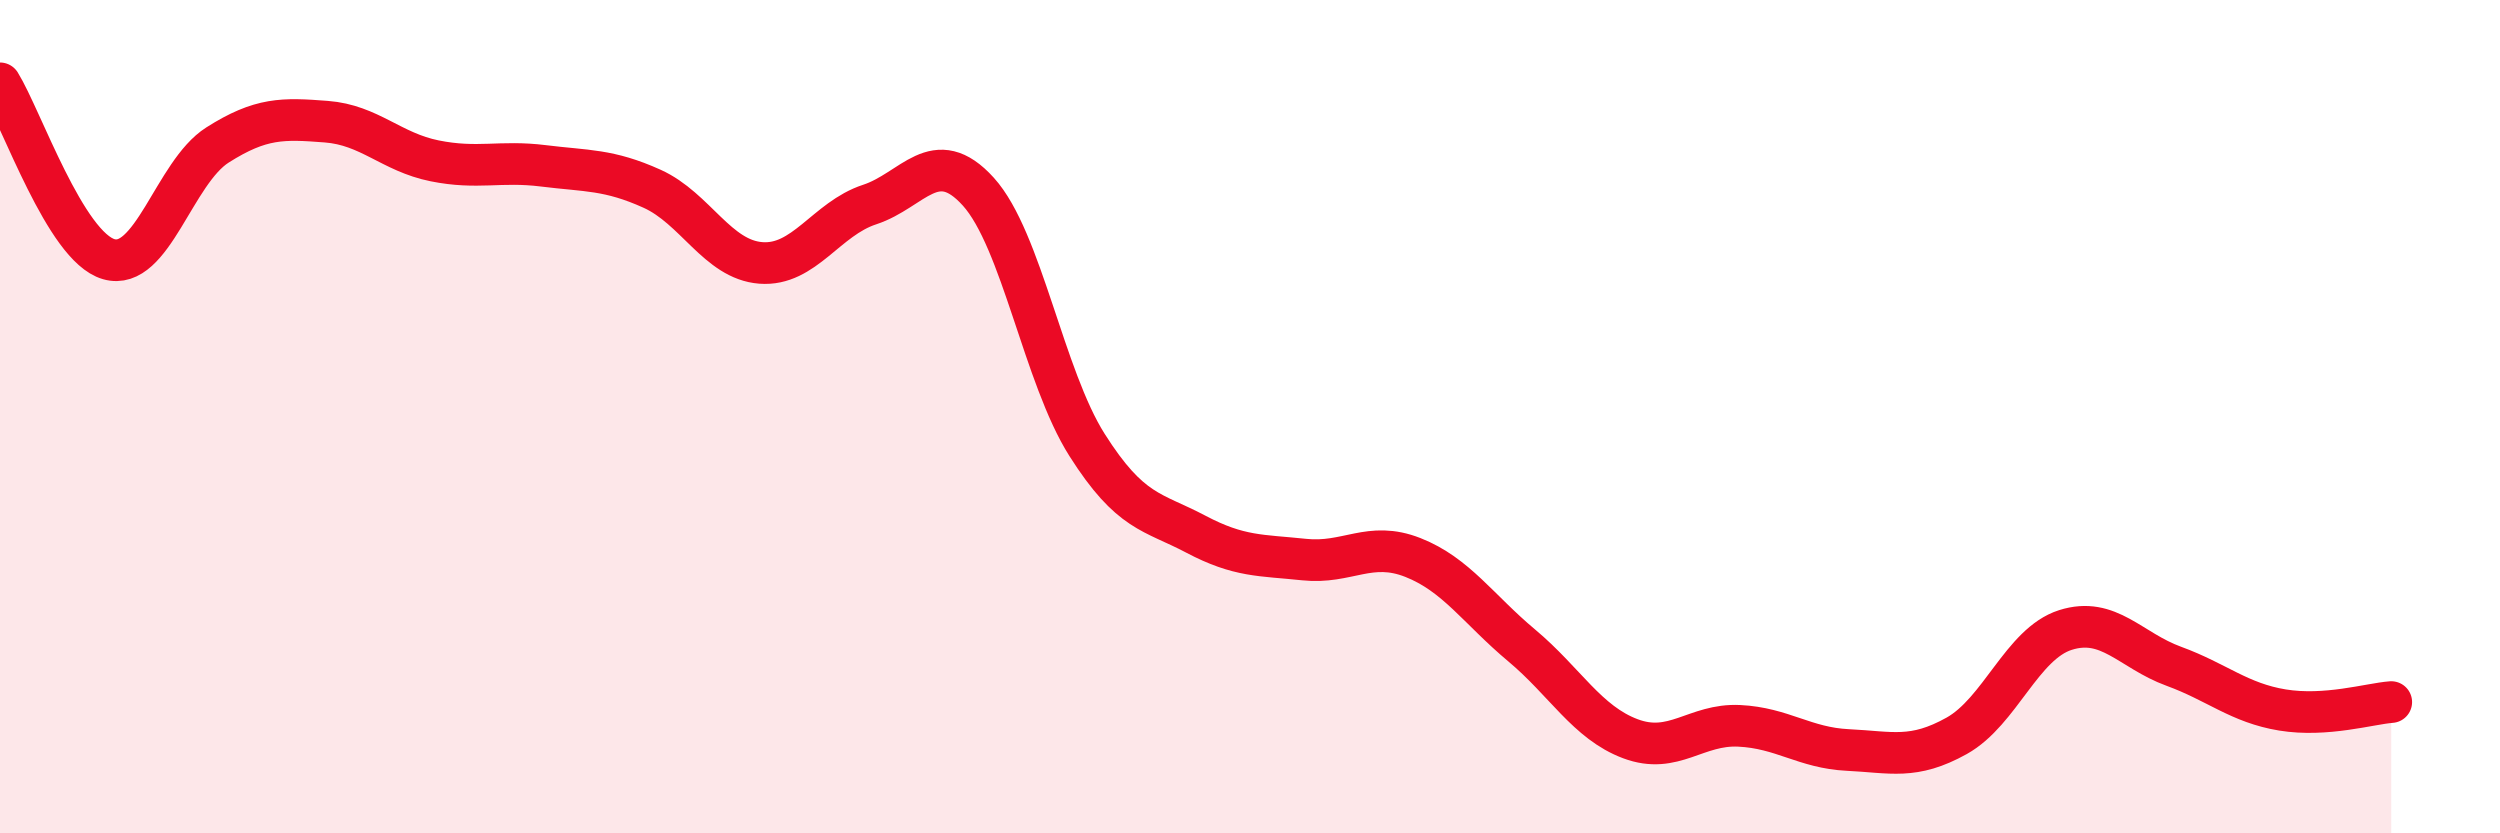
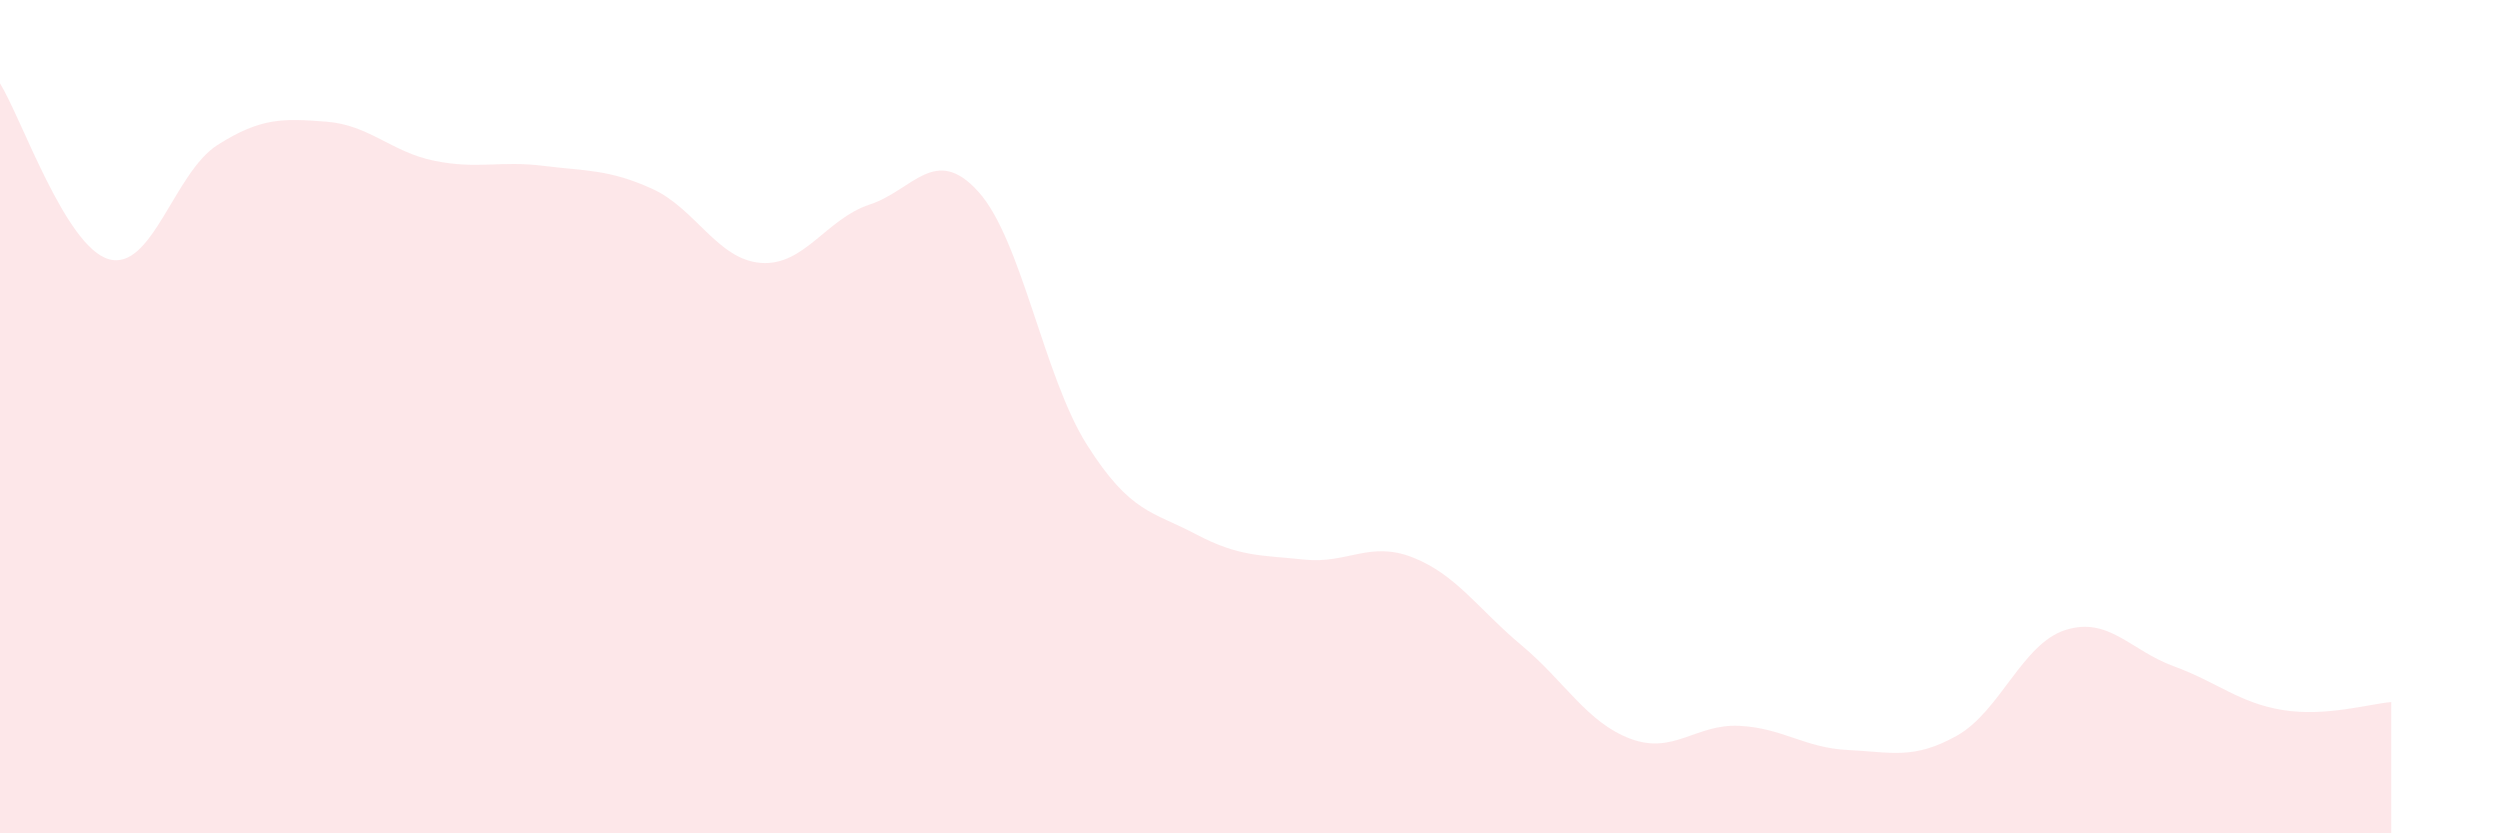
<svg xmlns="http://www.w3.org/2000/svg" width="60" height="20" viewBox="0 0 60 20">
  <path d="M 0,2 C 0.52,2.84 1.57,5.92 2.61,6.22 C 3.65,6.52 4.18,4.14 5.22,3.48 C 6.26,2.82 6.79,2.84 7.83,2.92 C 8.87,3 9.39,3.65 10.43,3.86 C 11.47,4.07 12,3.85 13.04,3.98 C 14.08,4.11 14.61,4.06 15.65,4.53 C 16.69,5 17.22,6.23 18.26,6.31 C 19.3,6.39 19.83,5.25 20.87,4.91 C 21.91,4.57 22.44,3.45 23.48,4.6 C 24.52,5.75 25.05,9.04 26.09,10.68 C 27.13,12.32 27.66,12.27 28.7,12.82 C 29.74,13.37 30.26,13.32 31.3,13.43 C 32.34,13.54 32.87,12.97 33.91,13.38 C 34.95,13.79 35.48,14.62 36.52,15.49 C 37.56,16.36 38.09,17.34 39.13,17.73 C 40.17,18.12 40.7,17.37 41.74,17.42 C 42.78,17.47 43.31,17.95 44.35,18 C 45.39,18.05 45.92,18.24 46.96,17.66 C 48,17.08 48.53,15.45 49.57,15.12 C 50.61,14.79 51.13,15.61 52.17,15.99 C 53.21,16.37 53.74,16.87 54.78,17.04 C 55.82,17.21 56.87,16.89 57.39,16.85L57.39 20L0 20Z" fill="#EB0A25" opacity="0.1" stroke-linecap="round" stroke-linejoin="round" />
-   <path d="M 0,2 C 0.52,2.84 1.57,5.92 2.61,6.22 C 3.65,6.52 4.18,4.14 5.22,3.48 C 6.26,2.82 6.79,2.84 7.83,2.92 C 8.87,3 9.39,3.65 10.43,3.86 C 11.47,4.07 12,3.85 13.04,3.98 C 14.08,4.11 14.61,4.06 15.65,4.53 C 16.69,5 17.22,6.23 18.26,6.31 C 19.3,6.39 19.83,5.25 20.87,4.91 C 21.91,4.57 22.44,3.45 23.48,4.6 C 24.52,5.75 25.05,9.04 26.09,10.68 C 27.13,12.32 27.66,12.27 28.7,12.82 C 29.74,13.37 30.26,13.32 31.3,13.43 C 32.34,13.54 32.87,12.97 33.91,13.38 C 34.95,13.79 35.48,14.62 36.52,15.49 C 37.56,16.36 38.09,17.34 39.13,17.73 C 40.17,18.12 40.7,17.37 41.74,17.42 C 42.78,17.47 43.31,17.95 44.35,18 C 45.39,18.05 45.92,18.24 46.96,17.66 C 48,17.08 48.53,15.45 49.57,15.12 C 50.61,14.79 51.13,15.61 52.17,15.99 C 53.21,16.37 53.74,16.87 54.78,17.04 C 55.82,17.21 56.87,16.89 57.39,16.85" stroke="#EB0A25" stroke-width="1" fill="none" stroke-linecap="round" stroke-linejoin="round" />
</svg>